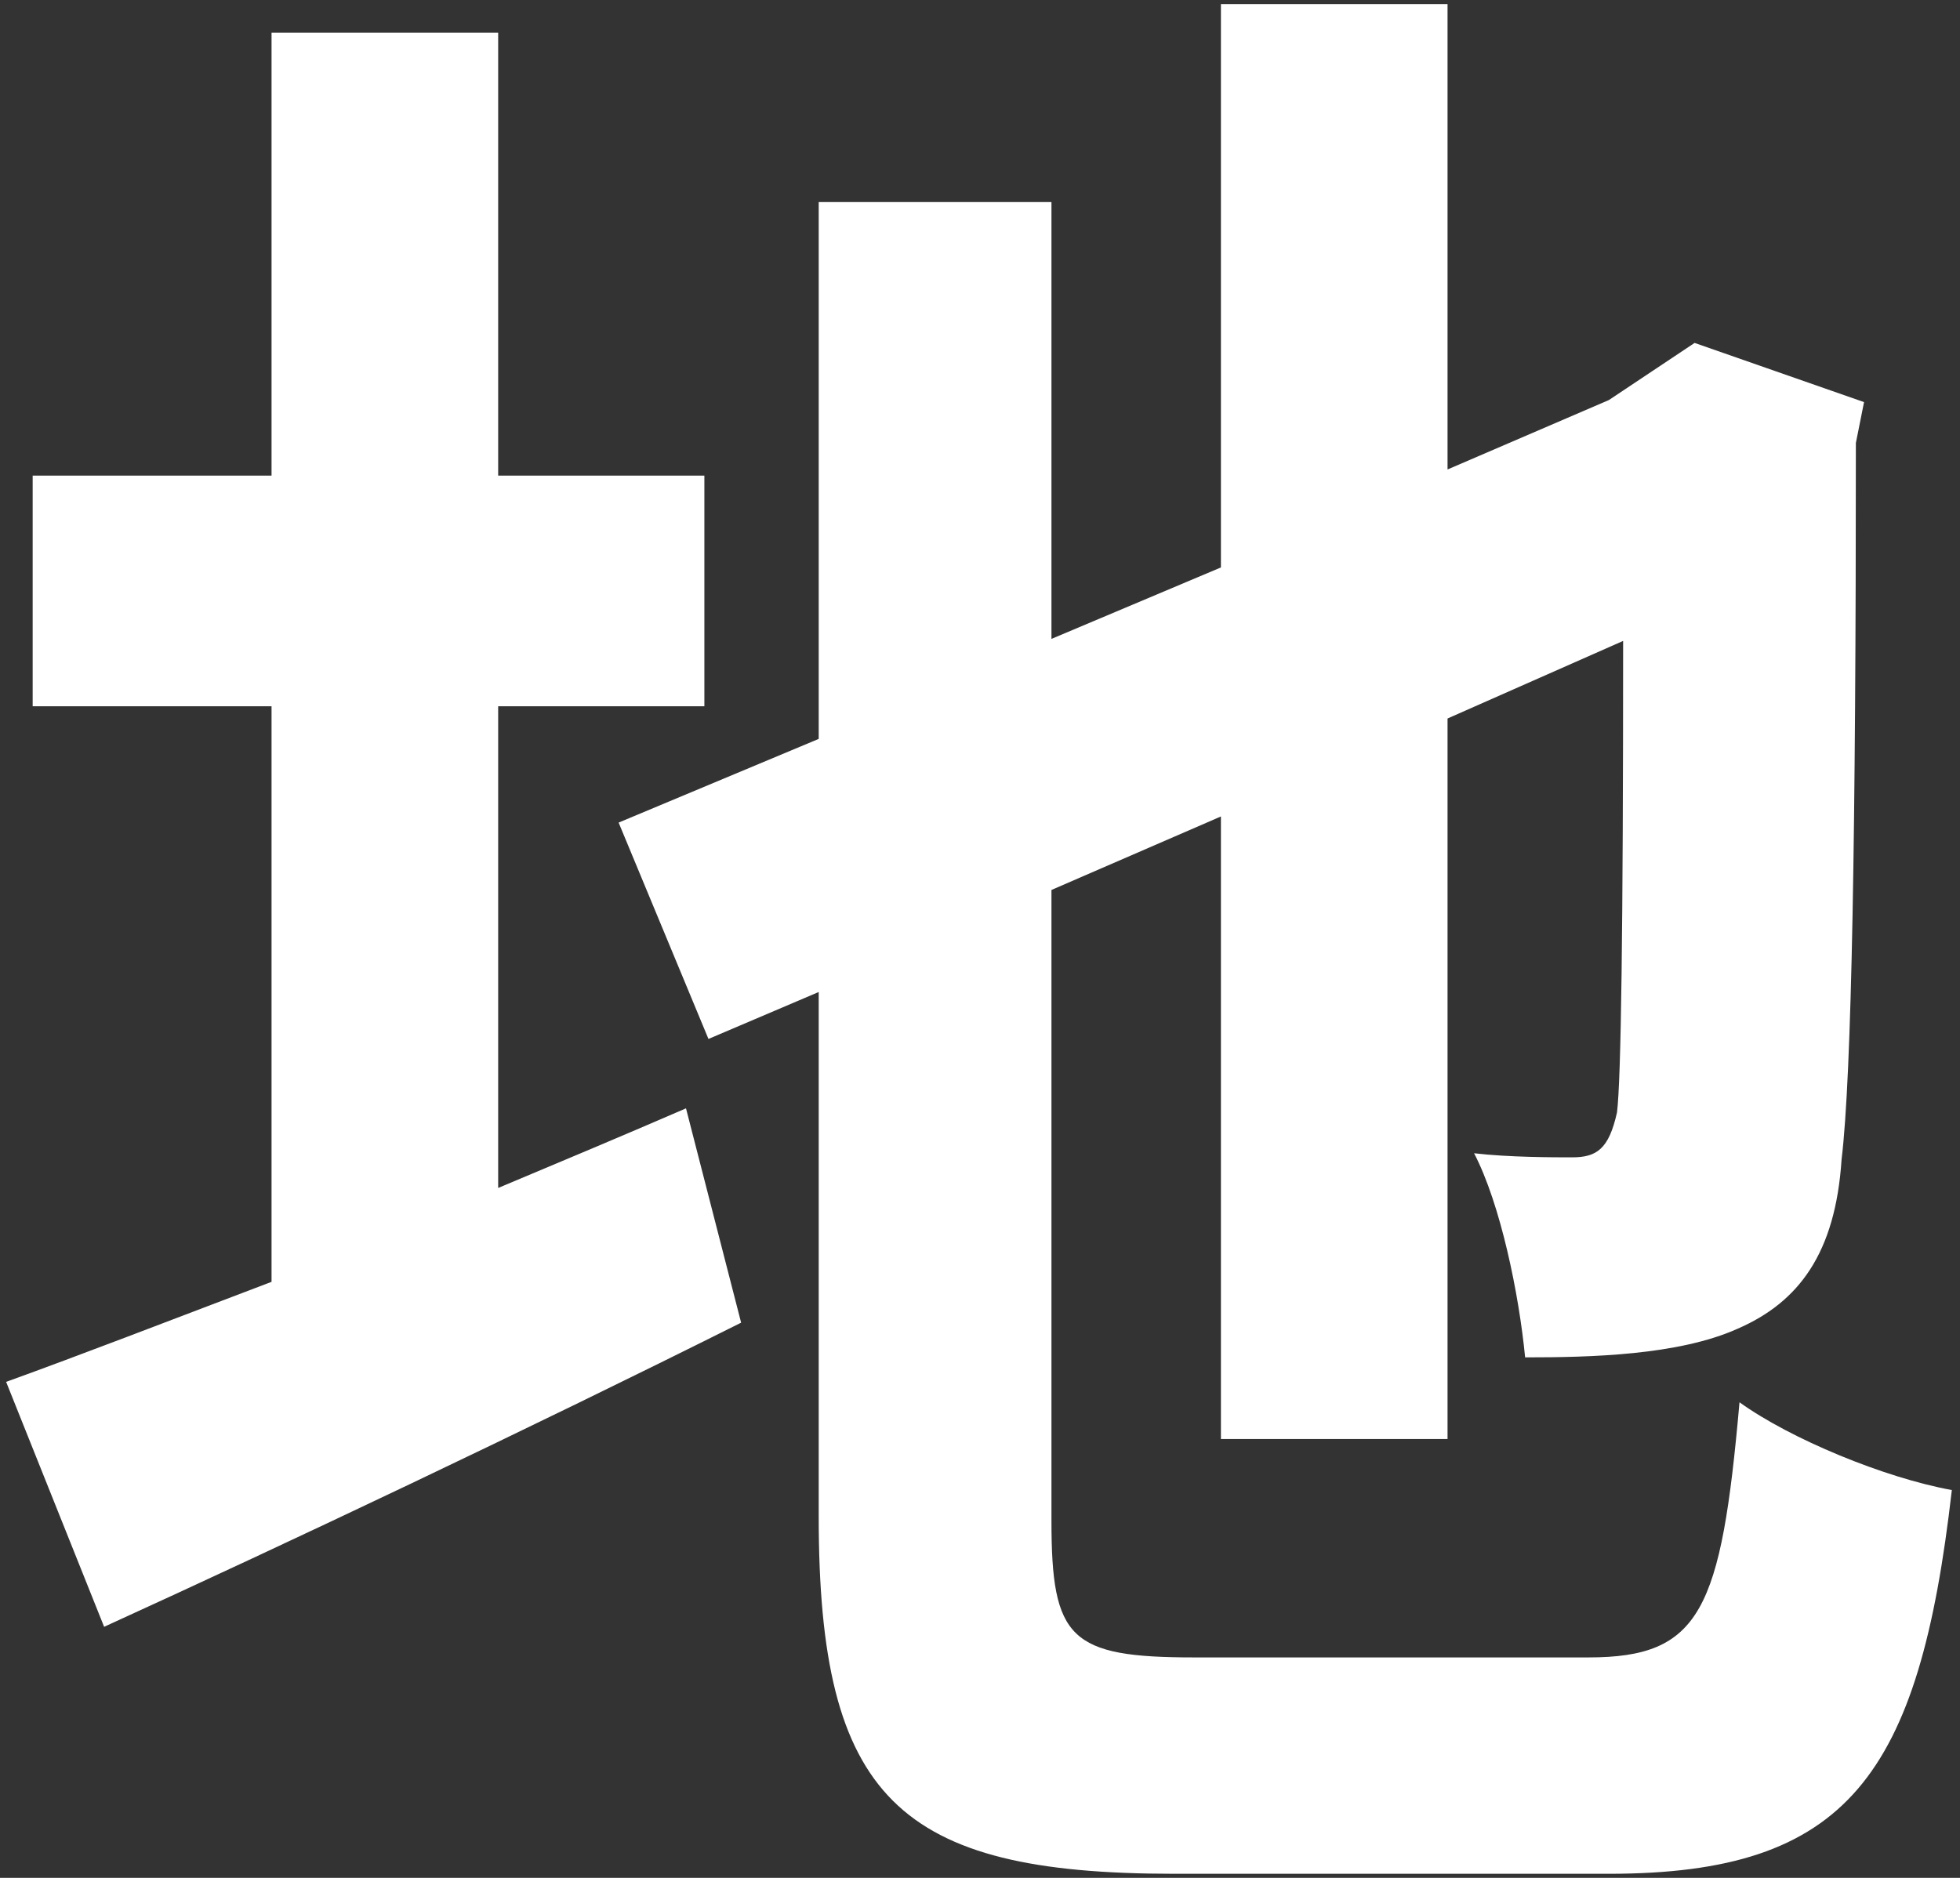
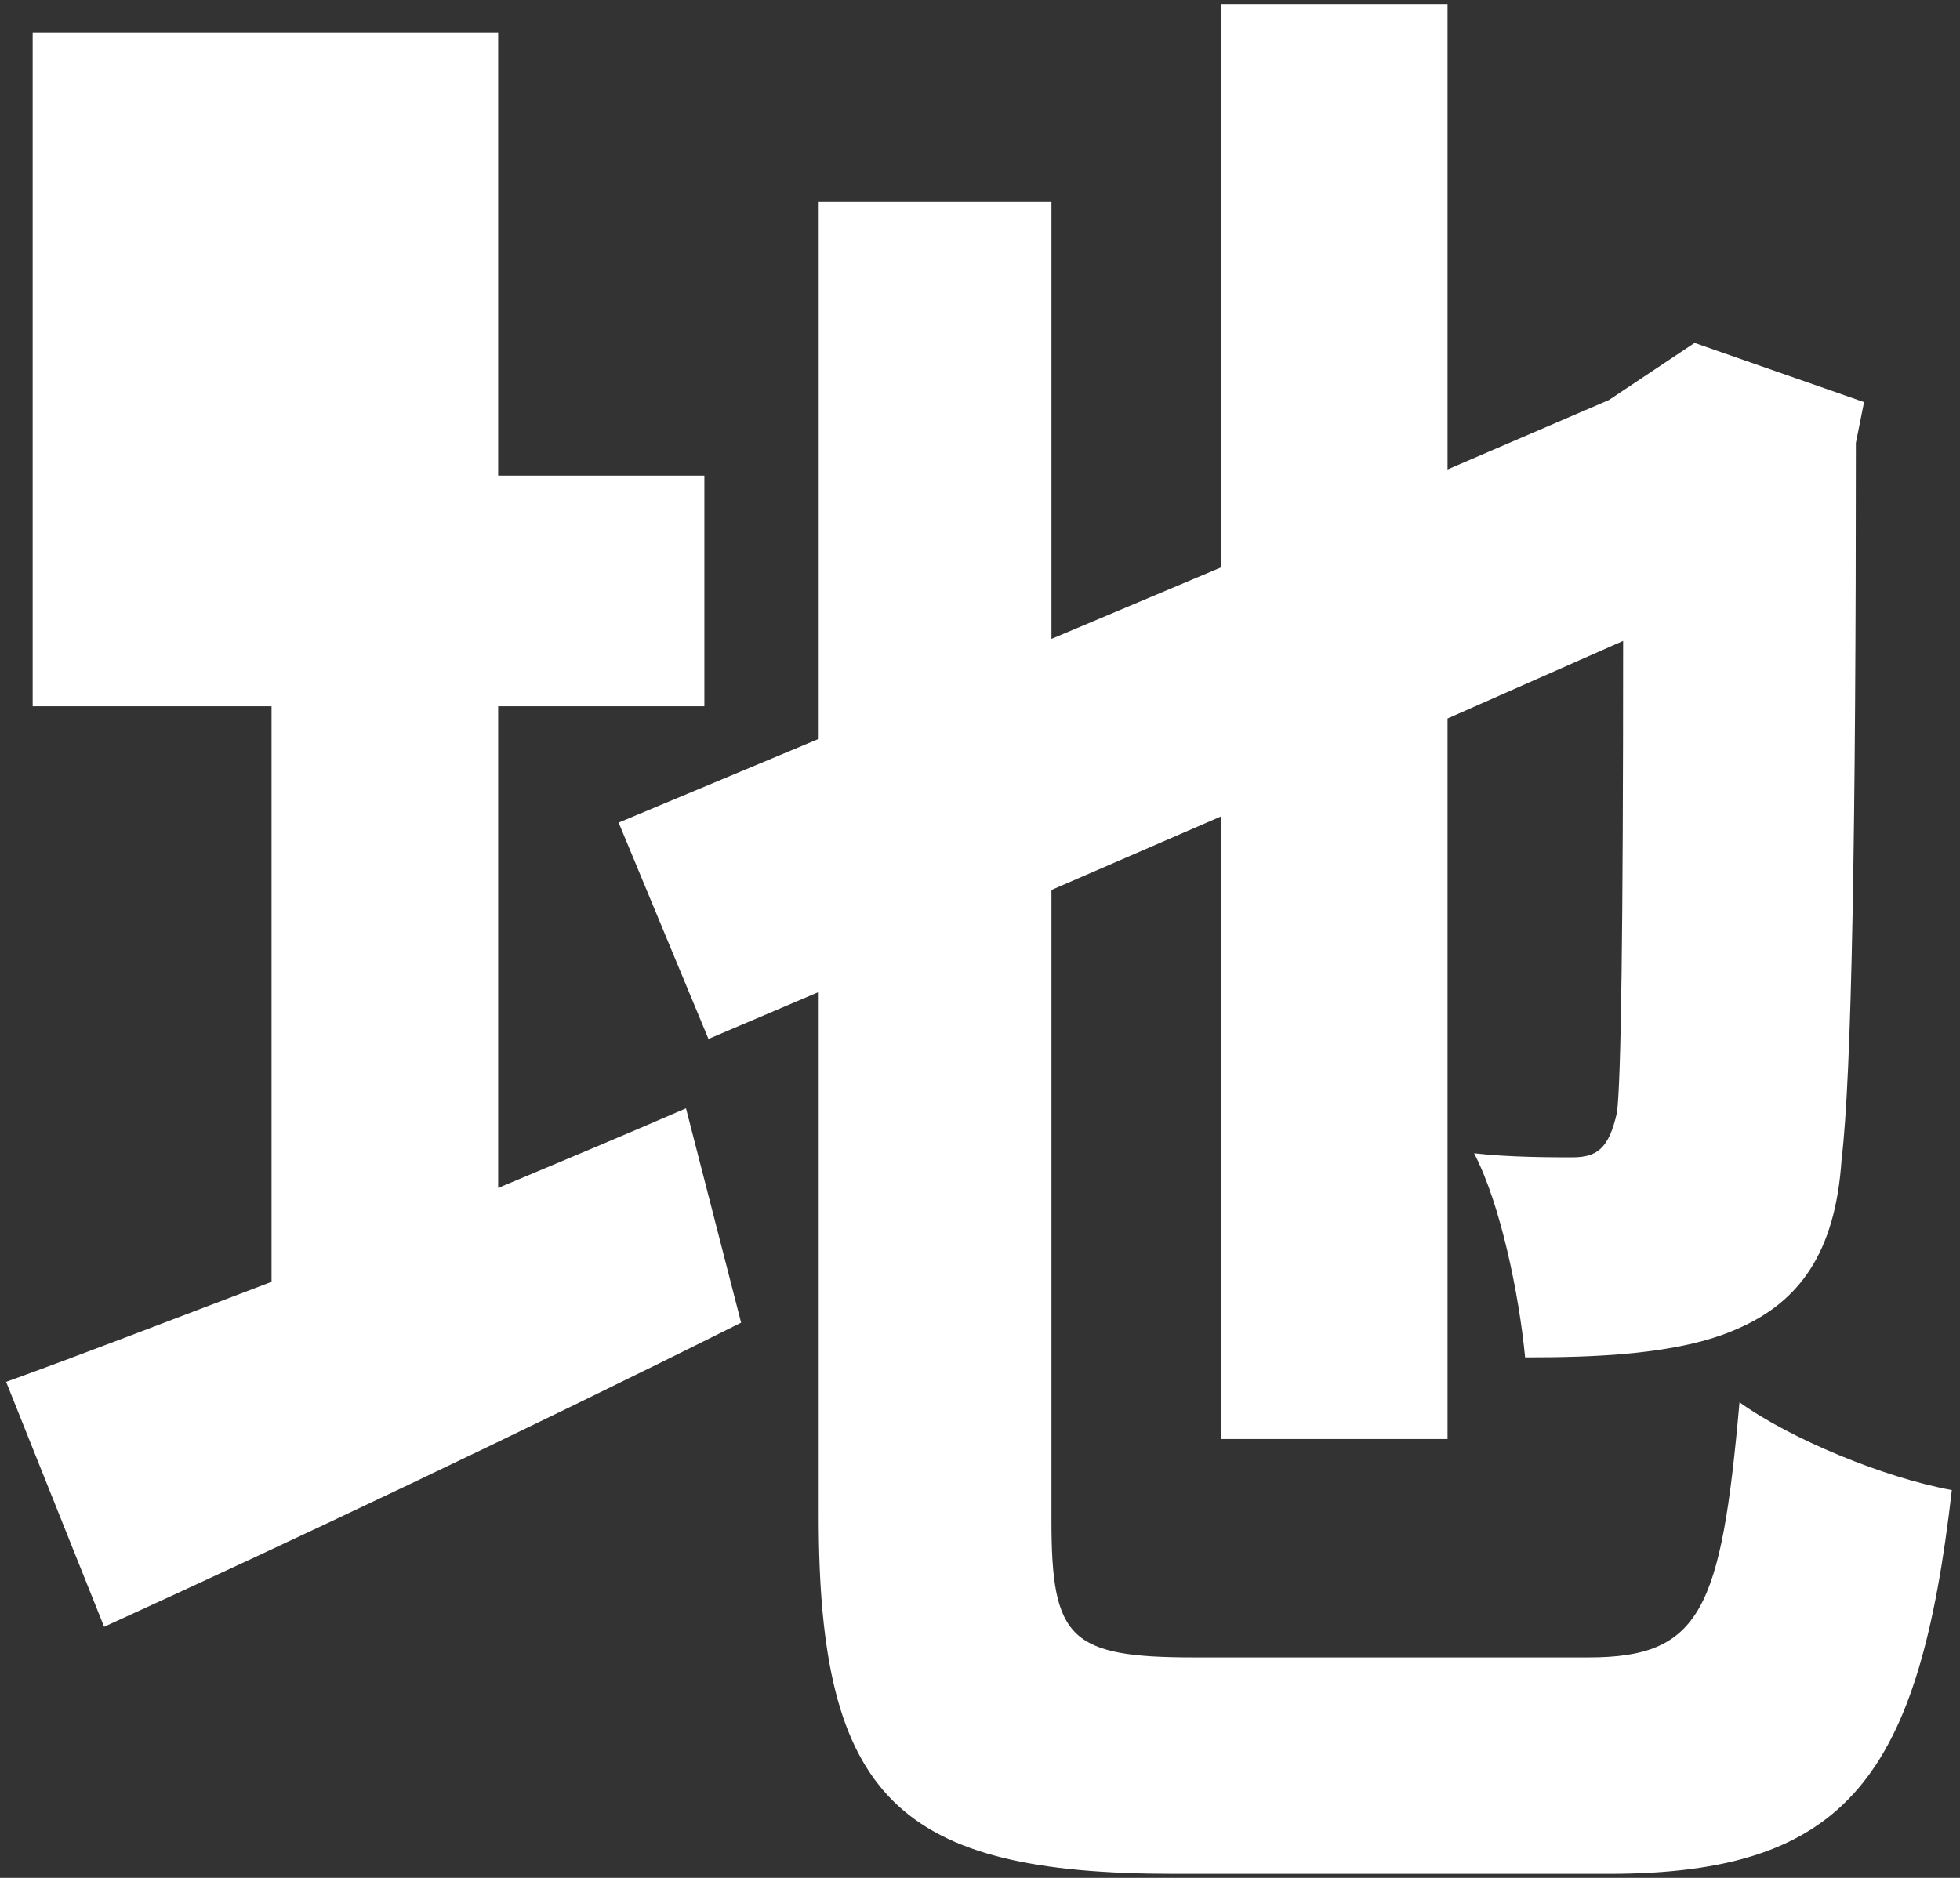
<svg xmlns="http://www.w3.org/2000/svg" width="192" height="184" viewBox="0 0 192 184" fill="none">
  <rect x="0" y="0" width="192" height="184" fill="#333333" stroke="none" />
-   <path d="M48.8 69.2H69V46.6H48.8V3.2H26.6V46.6H3.2V69.2H26.6V125.6C16.6 129.4 7.8 132.8 0.6 135.4L10.2 159.4C28.6 151 51.4 140.2 72.6 129.6L67.2 108.6C61.2 111.2 55 113.8 48.8 116.4V69.2ZM117 162.4C104.8 162.4 103 160.6 103 149V87.2L119.6 80V141H141.8V70.4L159 62.8C159 91.2 158.8 105.8 158.4 109C157.6 112.6 156.4 113.4 154 113.4C152.2 113.4 147.8 113.4 144.4 113C147 118 148.8 126.8 149.4 133C155.8 133 164.4 132.8 170.2 130.2C176.2 127.6 179.8 122.8 180.4 113.6C181.4 105.4 181.8 81.4 181.8 43.4L182.6 39.4L166 33.6L161.8 36.4L157.6 39.2L141.8 46V0.4H119.6V55.6L103 62.6V19.8H80.2V72.4L60.6 80.6L69.4 101.8L80.2 97.2V148.6C80.2 176.2 88 183.6 115 183.6H157.6C181 183.6 188 174 191.2 146C184.6 144.8 175.4 141 170.4 137.4C168.6 157.8 166.6 162.4 155.6 162.4H117Z" fill="white" />
+   <path d="M48.8 69.2H69V46.6H48.8V3.2H26.6H3.2V69.2H26.6V125.6C16.6 129.4 7.8 132.8 0.6 135.4L10.2 159.4C28.6 151 51.4 140.2 72.6 129.6L67.2 108.6C61.2 111.2 55 113.8 48.8 116.4V69.2ZM117 162.4C104.8 162.4 103 160.6 103 149V87.2L119.6 80V141H141.8V70.4L159 62.8C159 91.2 158.8 105.8 158.4 109C157.6 112.6 156.4 113.4 154 113.4C152.2 113.4 147.8 113.4 144.4 113C147 118 148.8 126.8 149.4 133C155.8 133 164.4 132.8 170.2 130.2C176.2 127.6 179.8 122.8 180.4 113.6C181.4 105.4 181.8 81.4 181.8 43.4L182.6 39.4L166 33.6L161.8 36.4L157.6 39.2L141.8 46V0.4H119.6V55.6L103 62.6V19.8H80.2V72.4L60.6 80.6L69.4 101.8L80.2 97.2V148.6C80.2 176.2 88 183.6 115 183.6H157.6C181 183.6 188 174 191.2 146C184.6 144.8 175.4 141 170.4 137.4C168.6 157.8 166.6 162.4 155.6 162.4H117Z" fill="white" />
</svg>